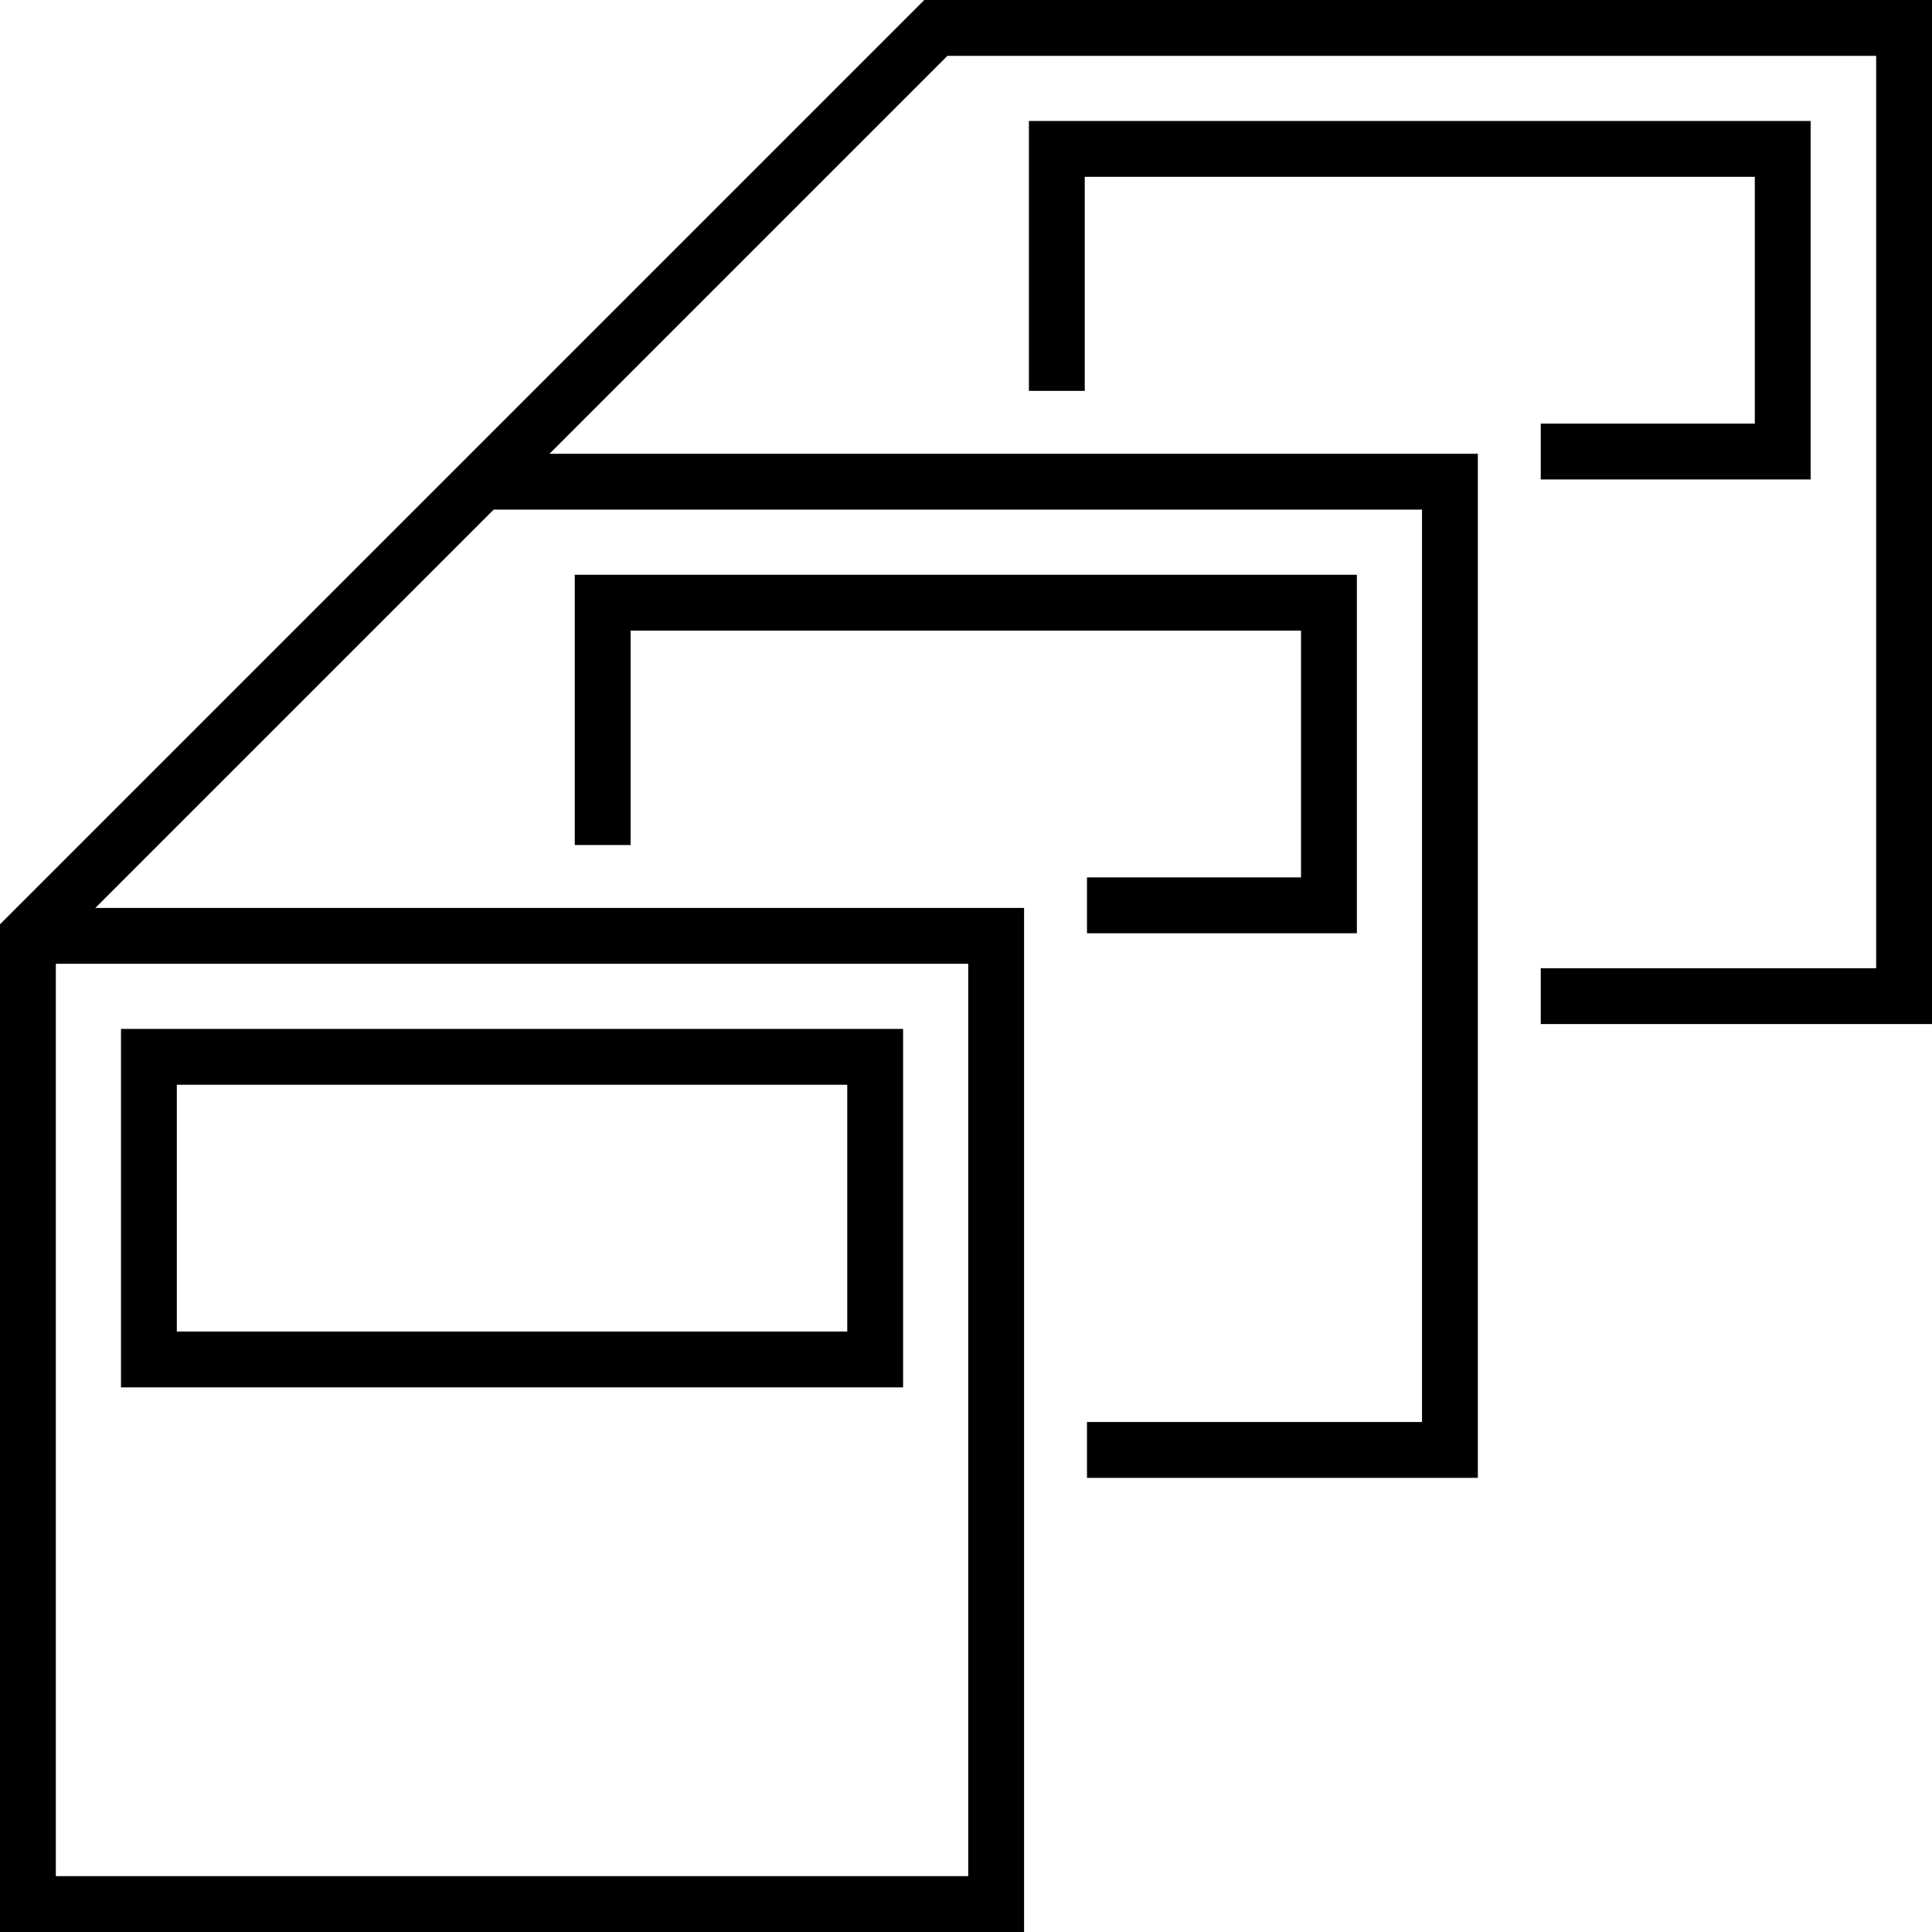
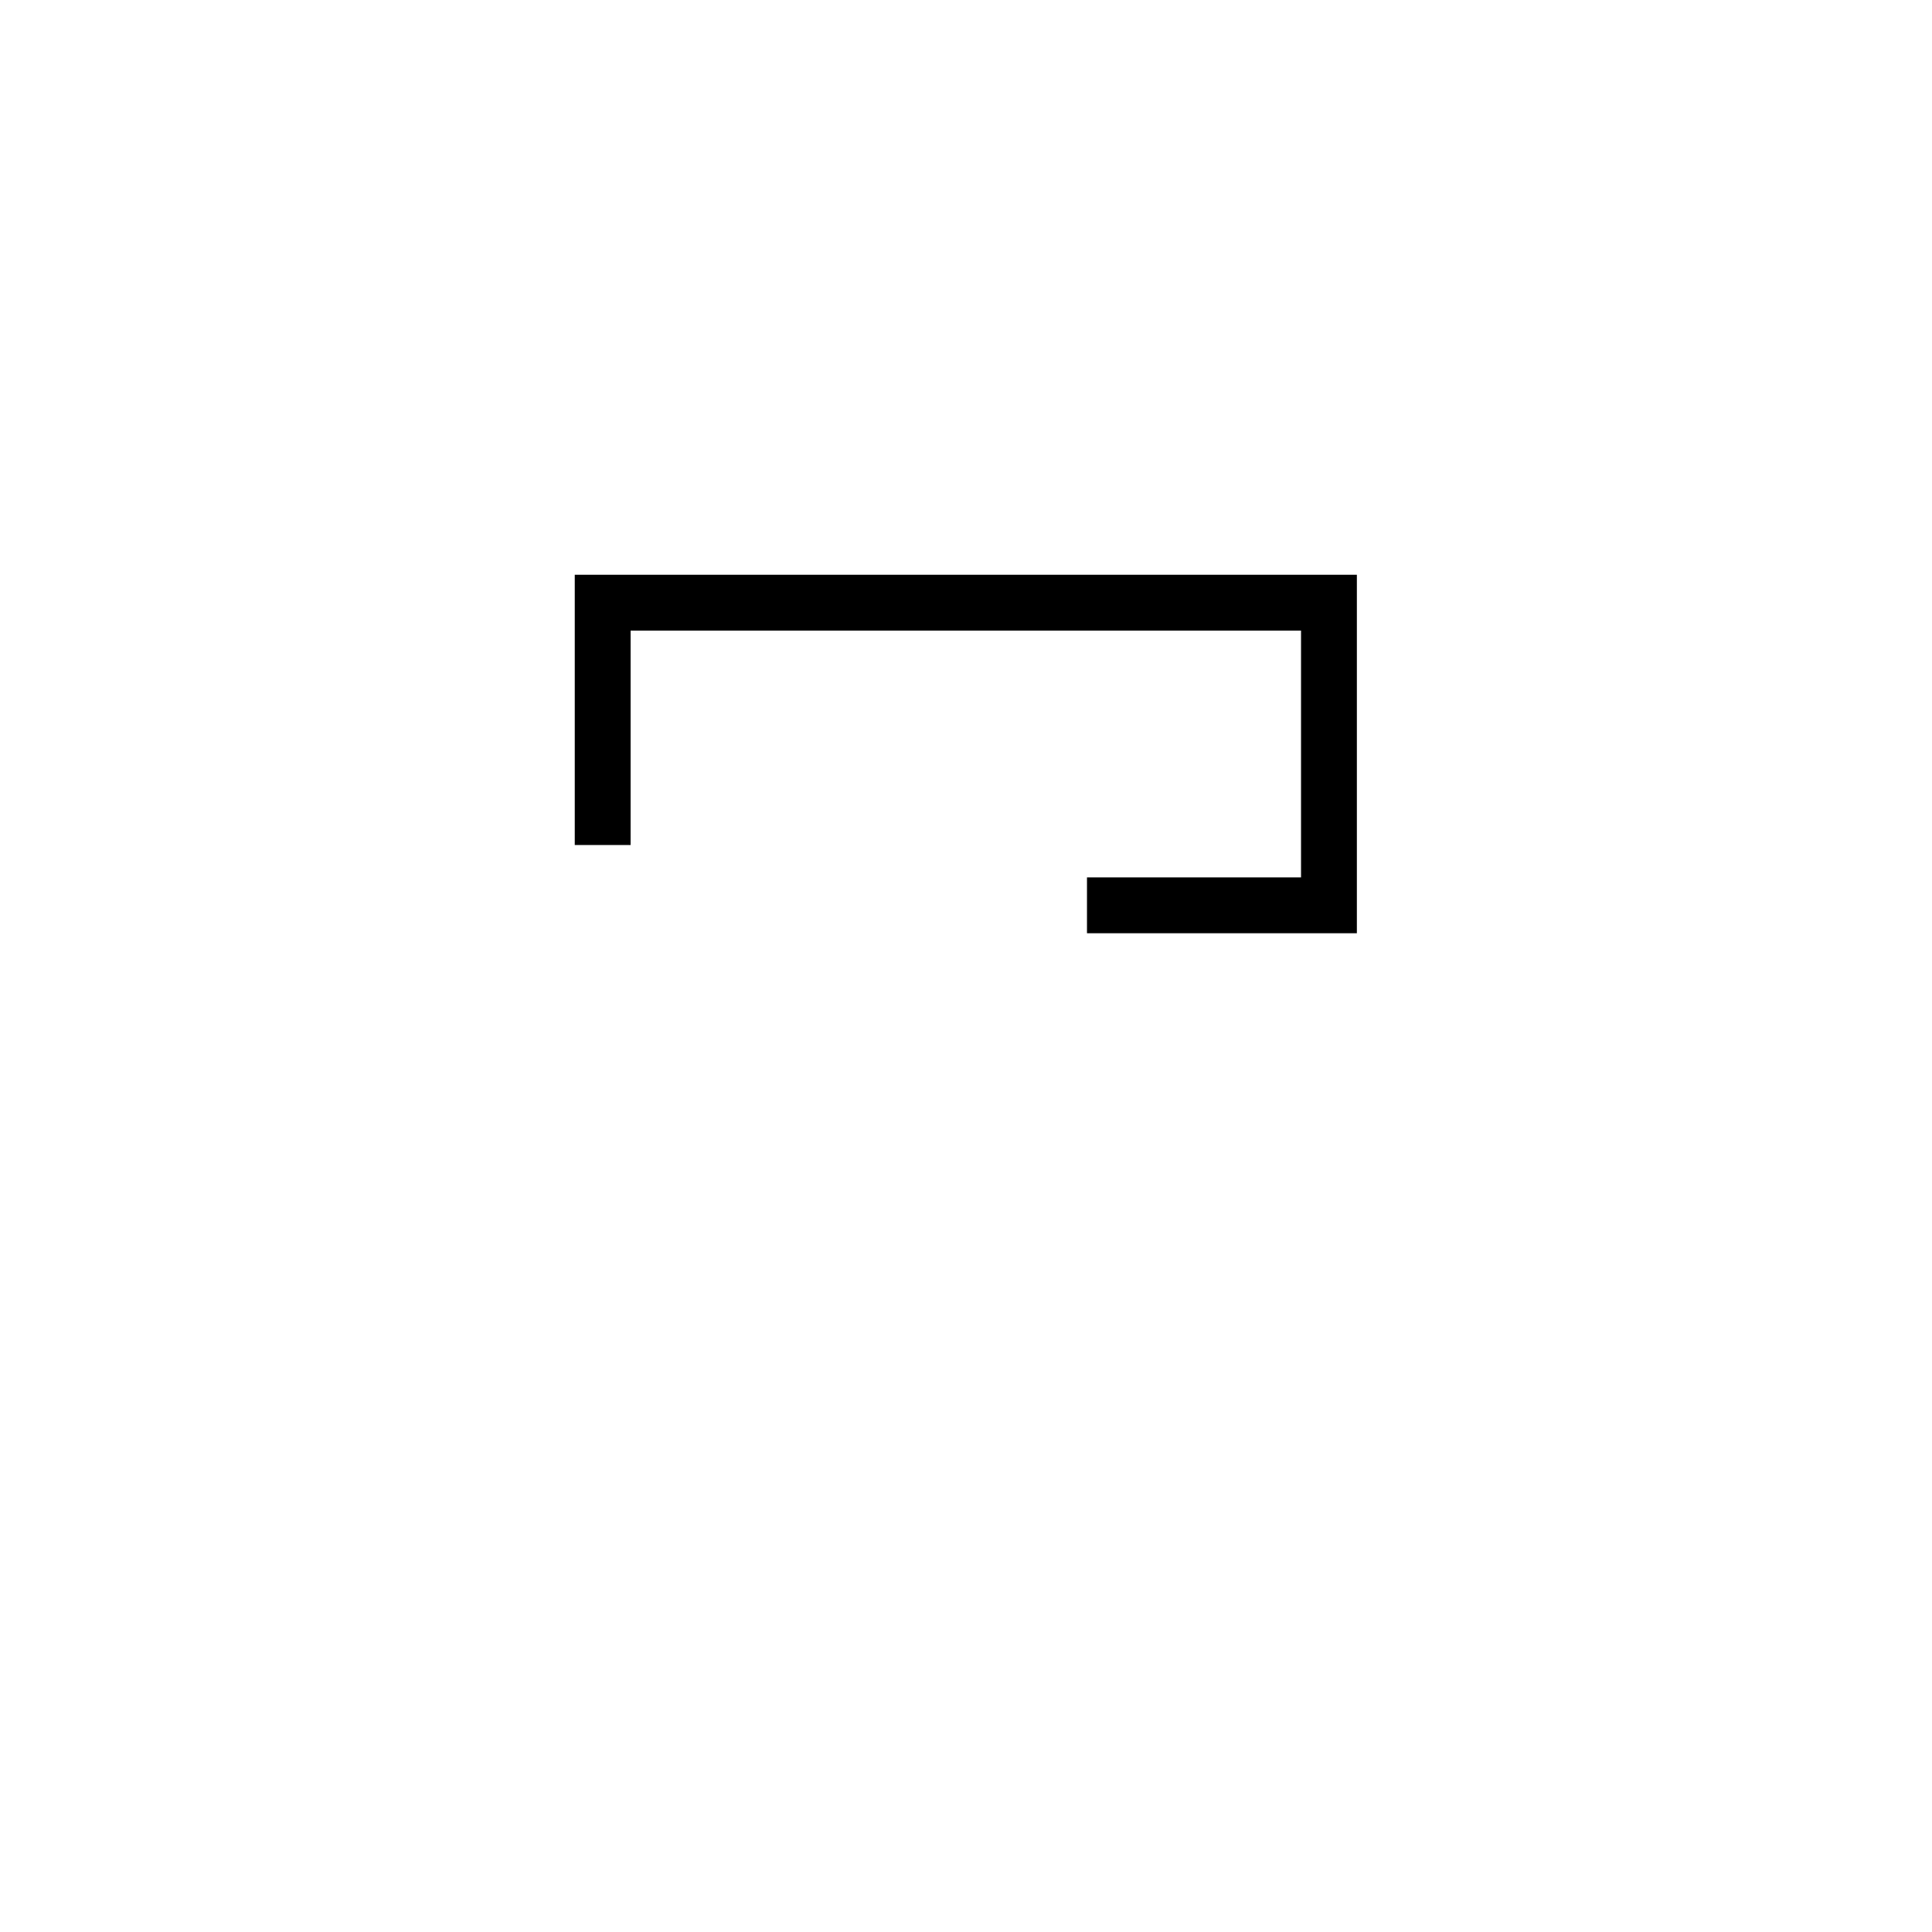
<svg xmlns="http://www.w3.org/2000/svg" viewBox="0 0 51.9 51.9">
  <defs>
    <style>.cls-1{fill:none;stroke:#000;stroke-miterlimit:10;stroke-width:1.5px;}</style>
  </defs>
  <g id="レイヤー_2" data-name="レイヤー 2">
    <g id="メインビジュアル">
      <g id="文字">
-         <polyline class="cls-1" points="29.2 38.95 38.95 38.95 38.95 12.94 12.94 12.94" />
-         <polyline class="cls-1" points="0.75 25.14 26.76 25.14 26.76 51.15 0.75 51.15 0.75 25.14 25.14 0.75 51.15 0.75 51.15 26.76 41.39 26.76" />
-         <rect class="cls-1" x="4" y="28.39" width="19.51" height="8.13" />
        <polyline class="cls-1" points="16.19 22.7 16.19 16.19 35.7 16.19 35.7 24.32 29.2 24.32" />
-         <polyline class="cls-1" points="28.39 10.5 28.39 4 47.89 4 47.89 12.13 41.39 12.13" />
      </g>
    </g>
  </g>
</svg>